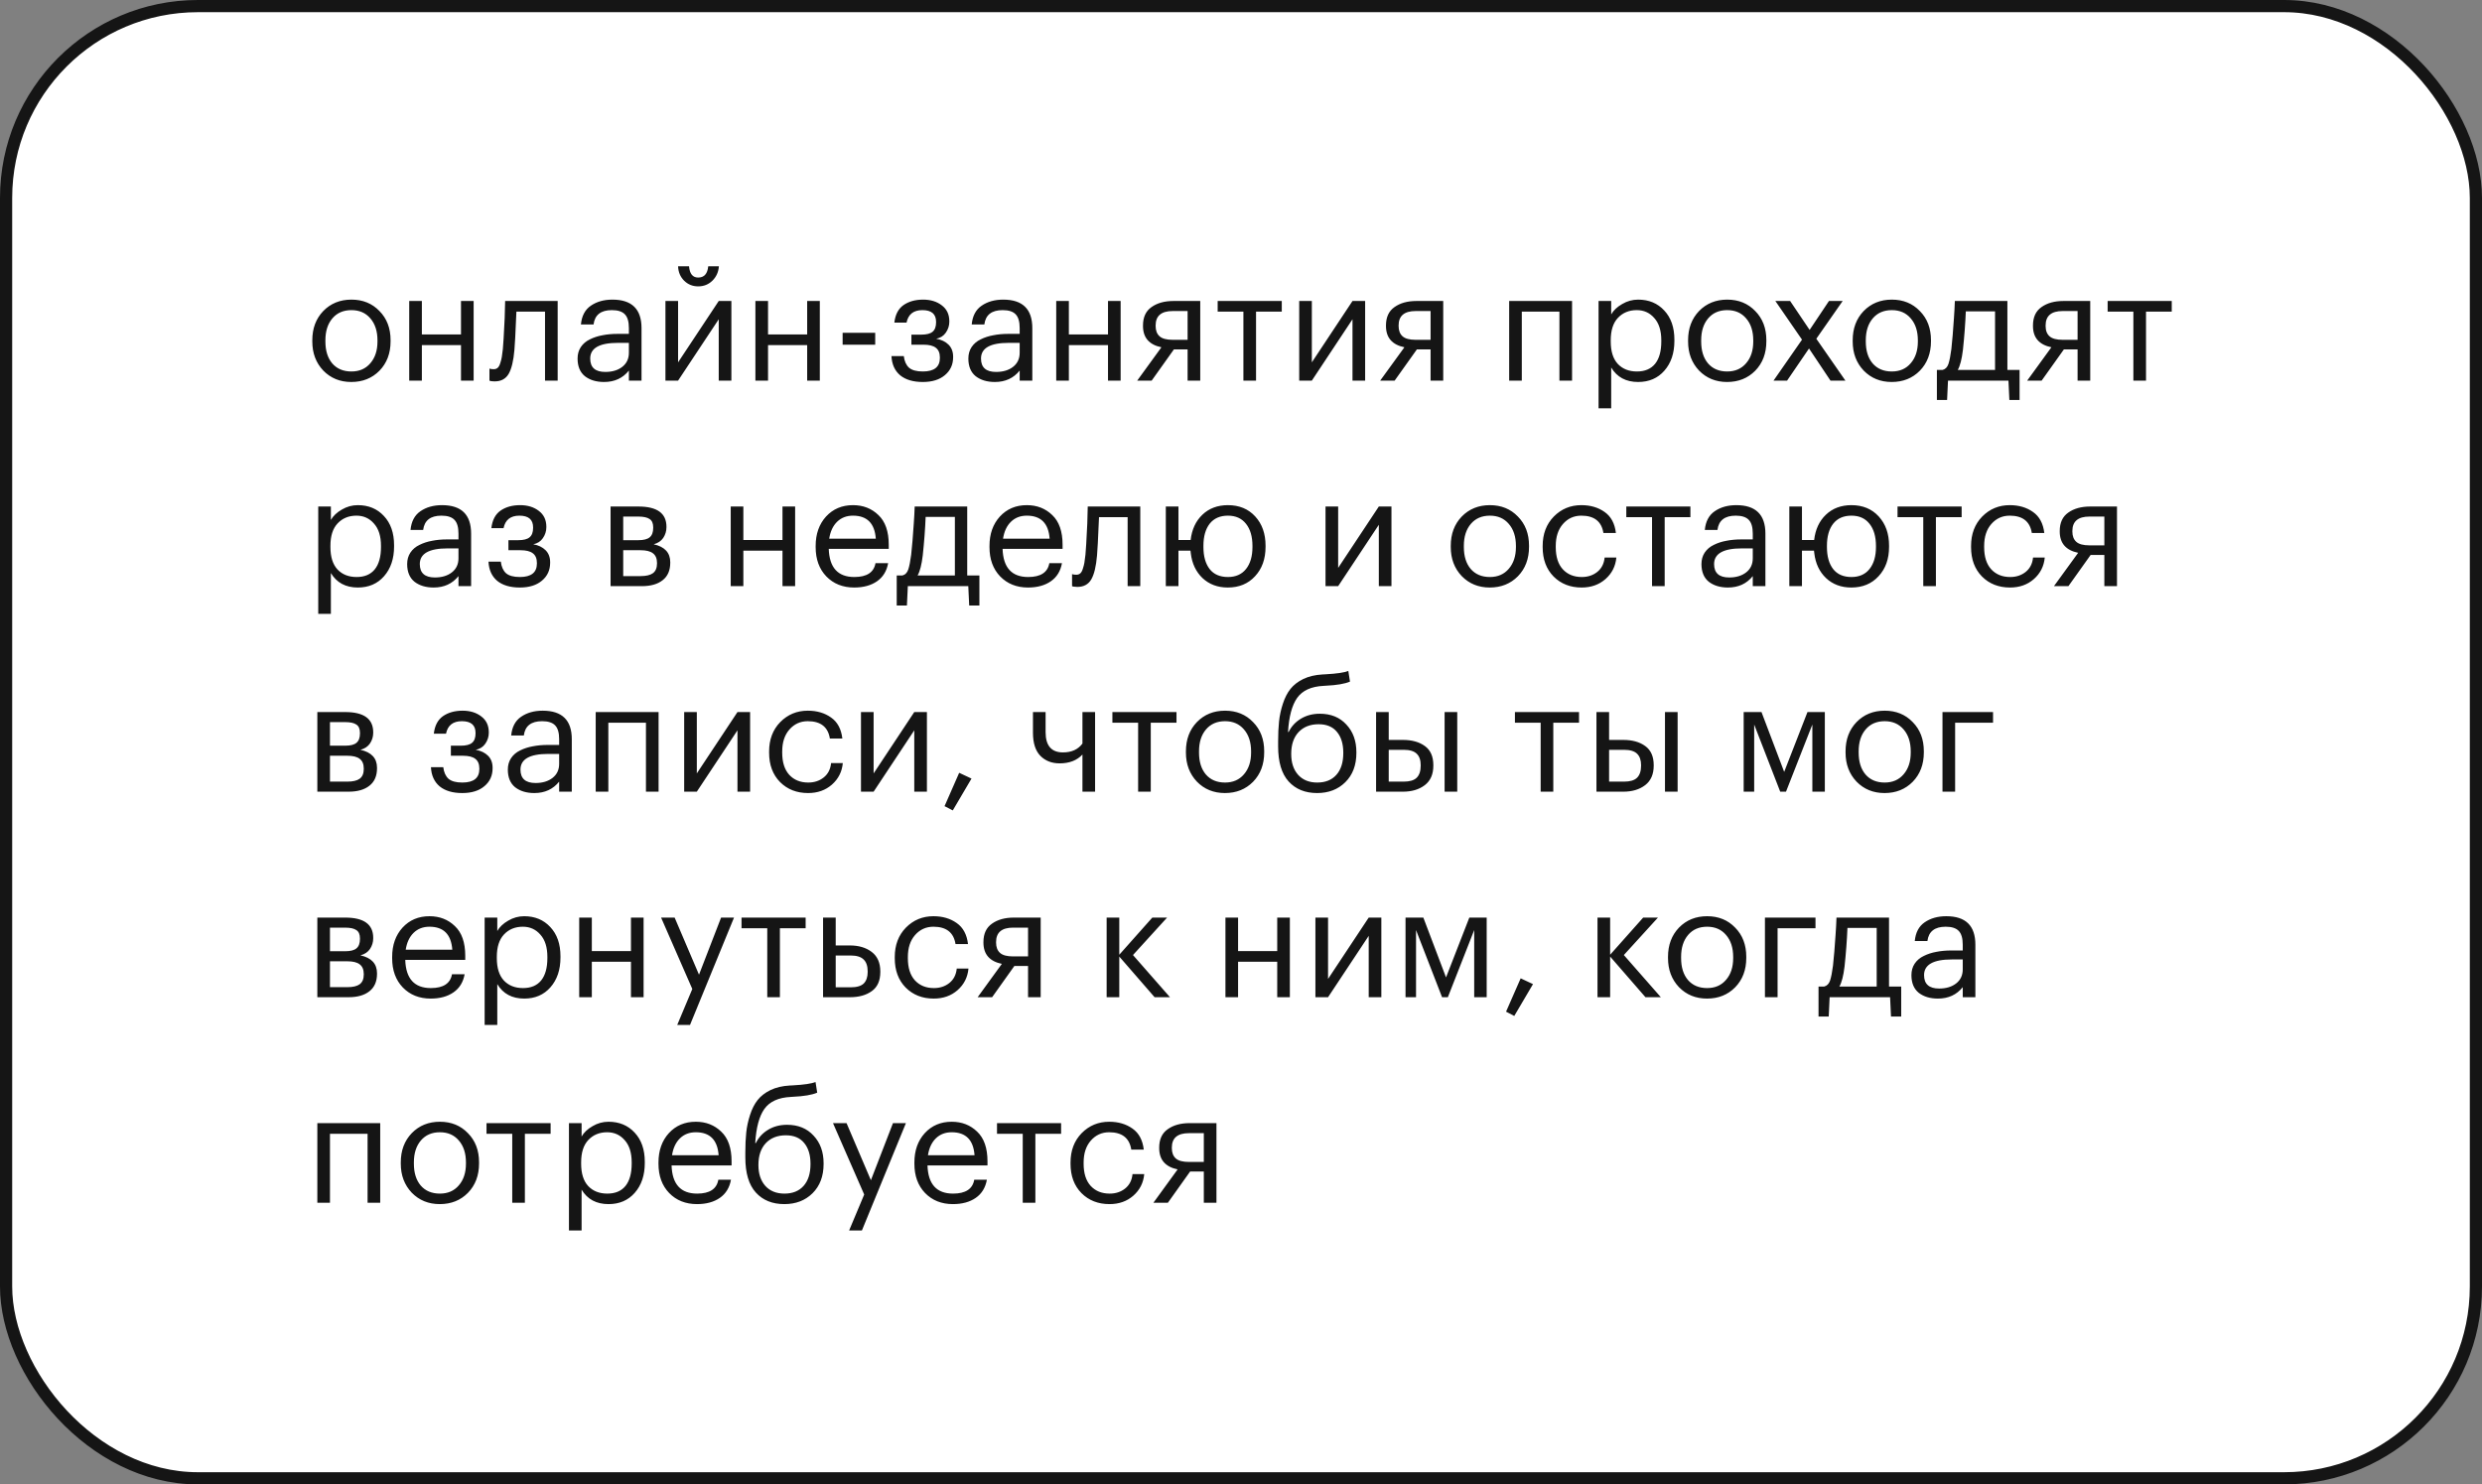
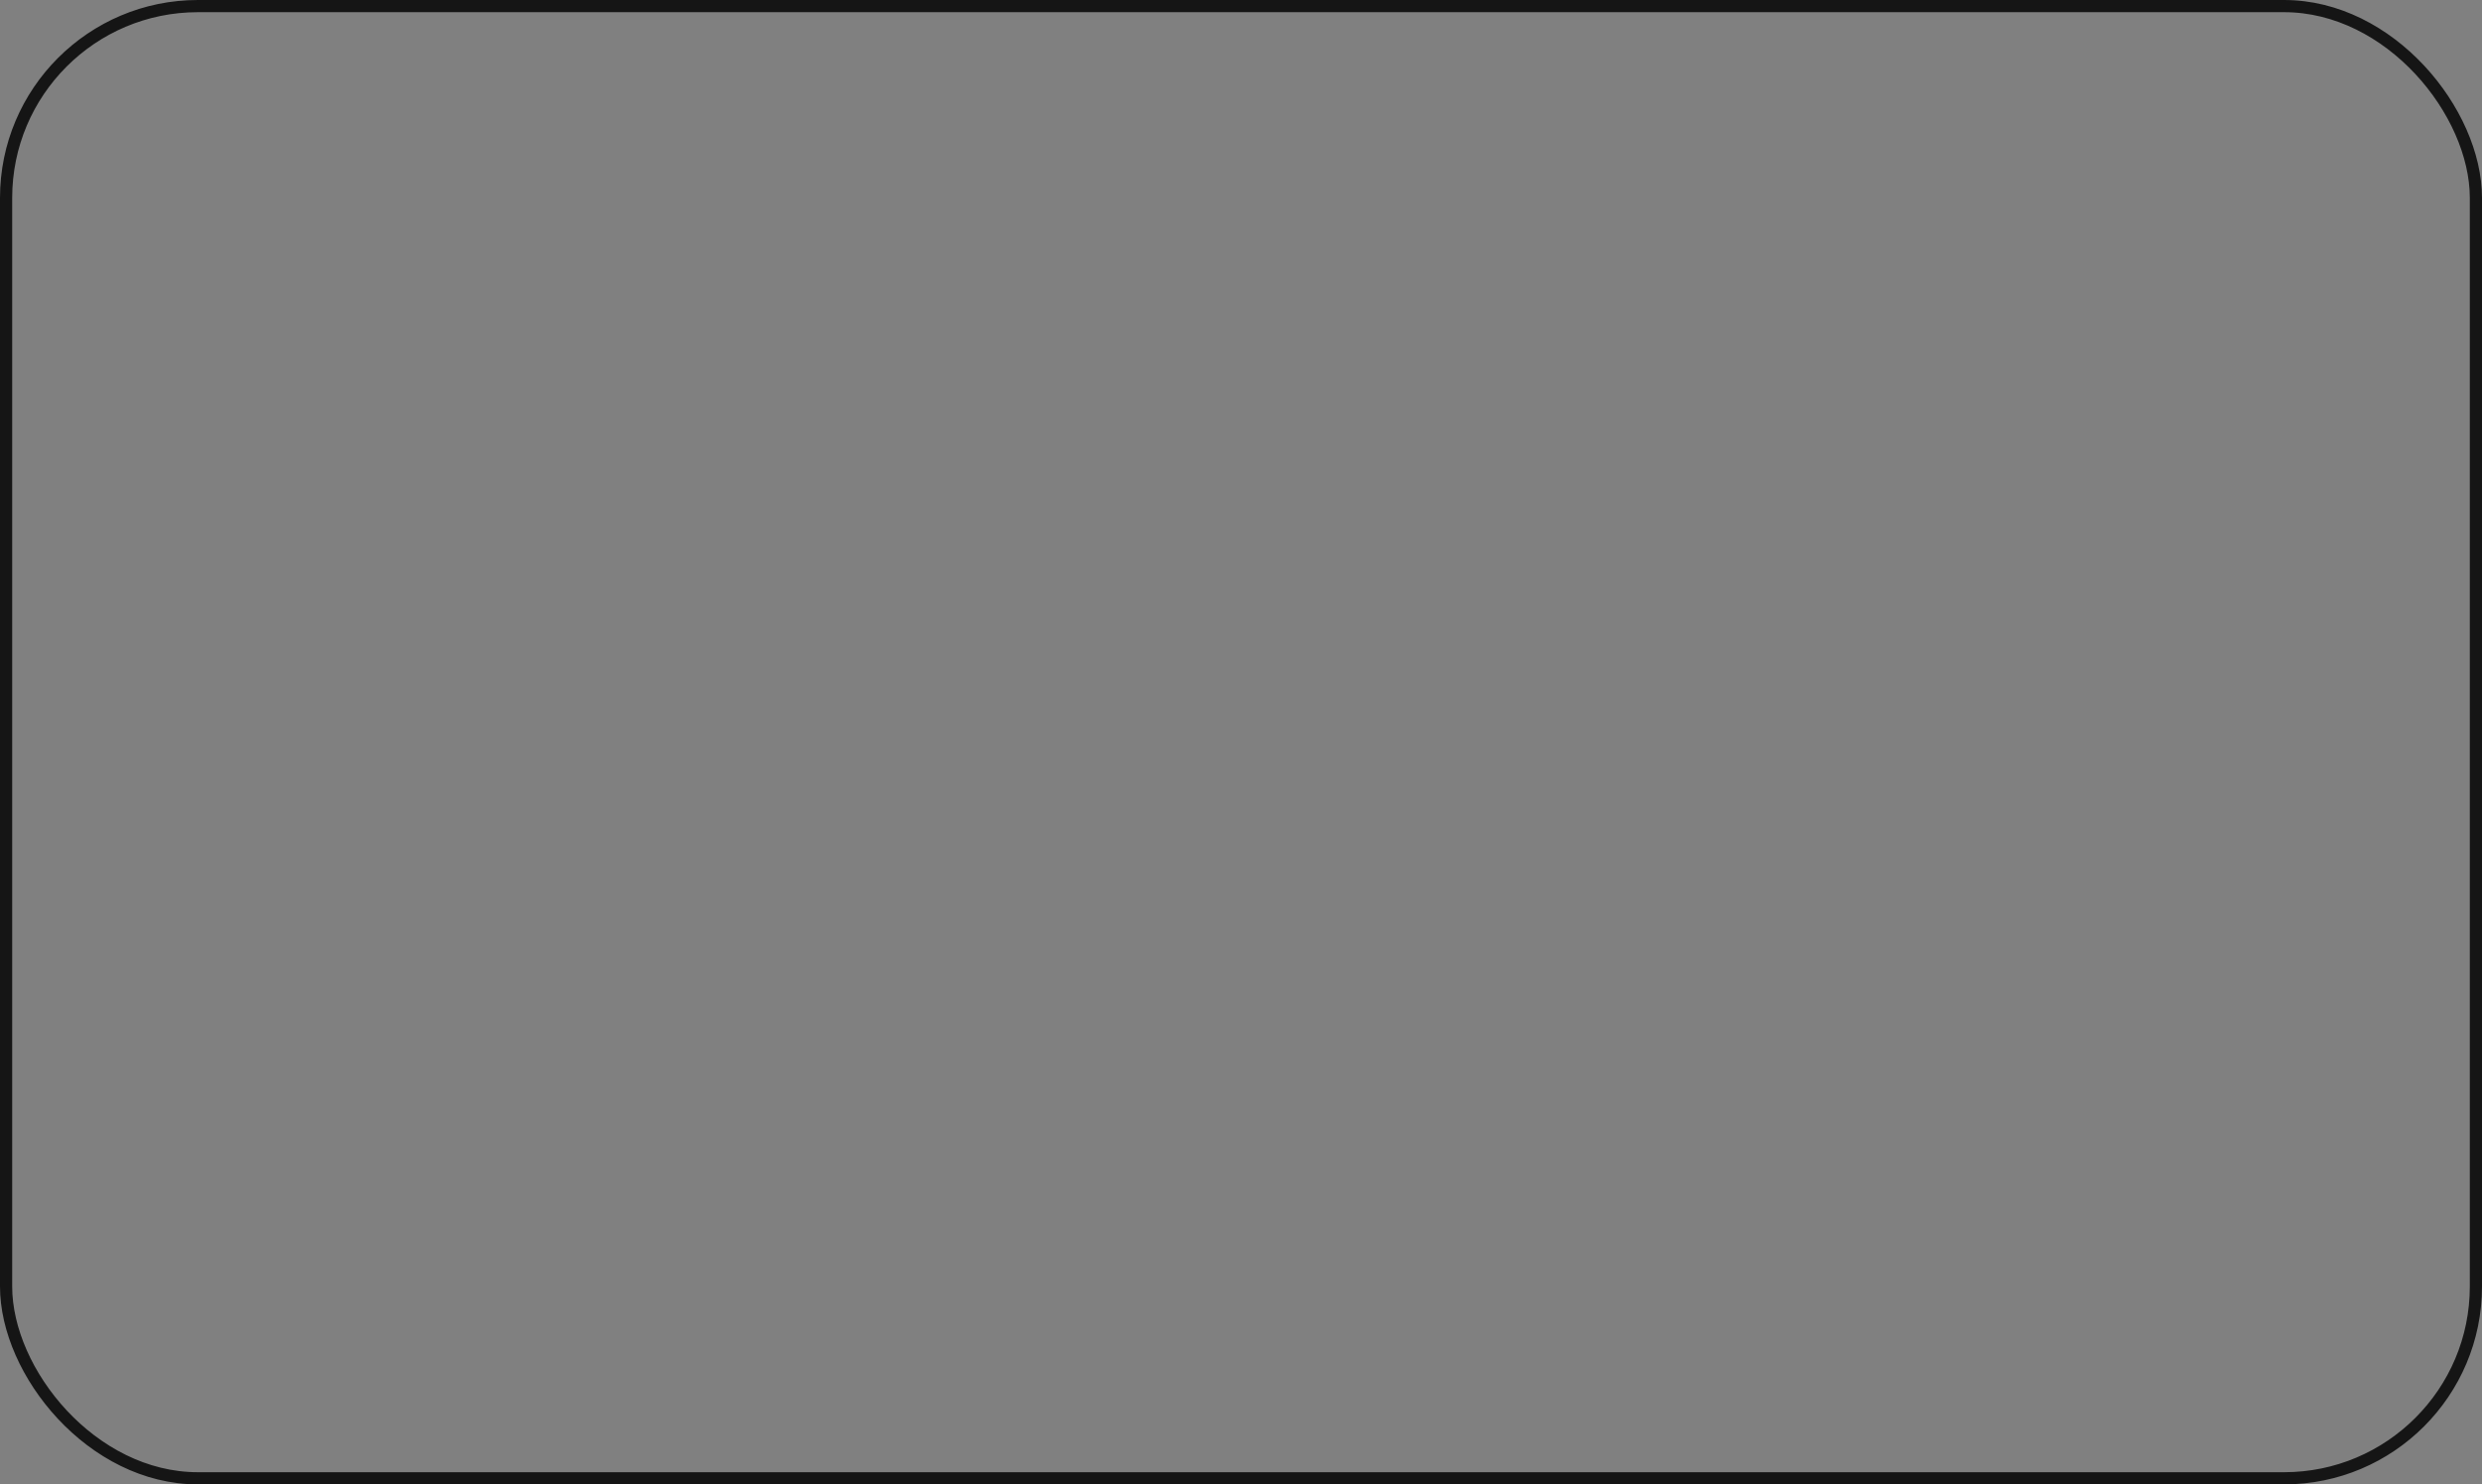
<svg xmlns="http://www.w3.org/2000/svg" width="326" height="195" viewBox="0 0 326 195" fill="none">
  <rect x="0" y="0" width="326" height="195" fill="#808080" stroke="none" />
-   <rect x="0.8" y="0.8" width="324.4" height="193.4" rx="25.2" fill="white" />
-   <path d="M46.16 48.8C47.2 48.8 48.027 48.44 48.64 47.72C49.267 47 49.58 46.047 49.58 44.86V44.72C49.58 43.507 49.267 42.54 48.64 41.82C48.027 41.1 47.2 40.74 46.16 40.74C45.107 40.74 44.273 41.1 43.66 41.82C43.047 42.54 42.74 43.5 42.74 44.7V44.86C42.74 46.073 43.04 47.033 43.64 47.74C44.253 48.447 45.093 48.8 46.16 48.8ZM46.14 50.18C44.66 50.18 43.433 49.68 42.46 48.68C41.5 47.667 41.02 46.393 41.02 44.86V44.7C41.02 43.14 41.5 41.86 42.46 40.86C43.433 39.86 44.667 39.36 46.16 39.36C47.653 39.36 48.88 39.86 49.84 40.86C50.813 41.847 51.3 43.12 51.3 44.68V44.84C51.3 46.413 50.813 47.7 49.84 48.7C48.867 49.687 47.633 50.18 46.14 50.18ZM60.55 45.34H55.41V50H53.75V39.54H55.41V43.94H60.55V39.54H62.21V50H60.55V45.34ZM67.567 45.96C67.447 47.4 67.193 48.453 66.807 49.12C66.42 49.773 65.813 50.1 64.987 50.1C64.813 50.1 64.633 50.087 64.447 50.06L64.287 50V48.42L64.427 48.46C64.56 48.487 64.7 48.5 64.847 48.5C65.06 48.5 65.233 48.44 65.367 48.32C65.513 48.187 65.627 47.98 65.707 47.7C65.8 47.42 65.867 47.16 65.907 46.92C65.947 46.667 65.993 46.313 66.047 45.86C66.1 45.38 66.18 44.02 66.287 41.78L66.347 39.54H73.247V50H71.587V40.94H67.827C67.707 43.82 67.62 45.493 67.567 45.96ZM79.342 50.18C78.315 50.18 77.475 49.927 76.822 49.42C76.182 48.9 75.862 48.127 75.862 47.1C75.862 46.527 76.002 46.027 76.282 45.6C76.575 45.16 76.975 44.82 77.482 44.58C77.989 44.327 78.542 44.147 79.142 44.04C79.742 43.92 80.395 43.86 81.102 43.86H82.602V43.1C82.602 42.26 82.428 41.66 82.082 41.3C81.735 40.927 81.162 40.74 80.362 40.74C78.922 40.74 78.122 41.367 77.962 42.62H76.302C76.409 41.5 76.842 40.68 77.602 40.16C78.375 39.627 79.322 39.36 80.442 39.36C82.989 39.36 84.262 40.607 84.262 43.1V50H82.602V48.68C81.802 49.68 80.715 50.18 79.342 50.18ZM79.502 48.86C80.409 48.86 81.148 48.64 81.722 48.2C82.308 47.747 82.602 47.127 82.602 46.34V45.04H81.162C78.735 45.04 77.522 45.727 77.522 47.1C77.522 48.273 78.182 48.86 79.502 48.86ZM91.703 37.62C90.983 37.62 90.369 37.373 89.863 36.88C89.356 36.373 89.089 35.74 89.063 34.98H90.503C90.583 35.967 90.983 36.46 91.703 36.46C92.489 36.46 92.929 35.967 93.023 34.98H94.423C94.369 35.74 94.083 36.373 93.563 36.88C93.056 37.373 92.436 37.62 91.703 37.62ZM87.403 50V39.54H89.063V47.6L94.403 39.54H96.063V50H94.403V41.94L89.063 50H87.403ZM106.019 45.34H100.879V50H99.219V39.54H100.879V43.94H106.019V39.54H107.679V50H106.019V45.34ZM110.675 43.72H114.955V45.28H110.675V43.72ZM124.69 42.26C124.69 42.78 124.536 43.26 124.23 43.7C123.936 44.127 123.516 44.393 122.97 44.5C123.65 44.62 124.19 44.88 124.59 45.28C124.99 45.68 125.19 46.207 125.19 46.86V46.92C125.19 47.893 124.83 48.68 124.11 49.28C123.403 49.88 122.436 50.18 121.21 50.18C119.943 50.18 118.95 49.887 118.23 49.3C117.523 48.7 117.143 47.86 117.09 46.78H118.71C118.79 47.447 119.016 47.953 119.39 48.3C119.776 48.633 120.383 48.8 121.21 48.8C122.703 48.8 123.45 48.207 123.45 47.02V46.96C123.45 46.373 123.27 45.947 122.91 45.68C122.563 45.413 122.023 45.28 121.29 45.28H119.71V43.96H121.01C121.703 43.96 122.196 43.833 122.49 43.58C122.796 43.327 122.95 42.913 122.95 42.34V42.28C122.95 41.253 122.35 40.74 121.15 40.74C119.99 40.74 119.296 41.287 119.07 42.38H117.47C117.59 41.327 117.99 40.56 118.67 40.08C119.363 39.6 120.223 39.36 121.25 39.36C122.236 39.36 123.056 39.613 123.71 40.12C124.363 40.613 124.69 41.307 124.69 42.2V42.26ZM130.67 50.18C129.643 50.18 128.803 49.927 128.15 49.42C127.51 48.9 127.19 48.127 127.19 47.1C127.19 46.527 127.33 46.027 127.61 45.6C127.903 45.16 128.303 44.82 128.81 44.58C129.317 44.327 129.87 44.147 130.47 44.04C131.07 43.92 131.723 43.86 132.43 43.86H133.93V43.1C133.93 42.26 133.757 41.66 133.41 41.3C133.063 40.927 132.49 40.74 131.69 40.74C130.25 40.74 129.45 41.367 129.29 42.62H127.63C127.737 41.5 128.17 40.68 128.93 40.16C129.703 39.627 130.65 39.36 131.77 39.36C134.317 39.36 135.59 40.607 135.59 43.1V50H133.93V48.68C133.13 49.68 132.043 50.18 130.67 50.18ZM130.83 48.86C131.737 48.86 132.477 48.64 133.05 48.2C133.637 47.747 133.93 47.127 133.93 46.34V45.04H132.49C130.063 45.04 128.85 45.727 128.85 47.1C128.85 48.273 129.51 48.86 130.83 48.86ZM145.531 45.34H140.391V50H138.731V39.54H140.391V43.94H145.531V39.54H147.191V50H145.531V45.34ZM154.027 40.86C152.534 40.86 151.787 41.493 151.787 42.76V42.82C151.787 43.42 151.961 43.873 152.307 44.18C152.654 44.487 153.227 44.64 154.027 44.64H155.987V40.86H154.027ZM151.267 50H149.367L152.547 45.62C150.934 45.287 150.127 44.353 150.127 42.82V42.76C150.127 41.667 150.501 40.86 151.247 40.34C151.994 39.807 152.954 39.54 154.127 39.54H157.647V50H155.987V45.9H154.187L151.267 50ZM168.356 40.94H164.976V50H163.316V40.94H159.936V39.54H168.356V40.94ZM170.645 50V39.54H172.305V47.6L177.645 39.54H179.305V50H177.645V41.94L172.305 50H170.645ZM185.941 40.86C184.448 40.86 183.701 41.493 183.701 42.76V42.82C183.701 43.42 183.875 43.873 184.221 44.18C184.568 44.487 185.141 44.64 185.941 44.64H187.901V40.86H185.941ZM183.181 50H181.281L184.461 45.62C182.848 45.287 182.041 44.353 182.041 42.82V42.76C182.041 41.667 182.415 40.86 183.161 40.34C183.908 39.807 184.868 39.54 186.041 39.54H189.561V50H187.901V45.9H186.101L183.181 50ZM204.823 40.94H199.883V50H198.223V39.54H206.483V50H204.823V40.94ZM209.964 39.54H211.624V41.3C211.931 40.767 212.411 40.313 213.064 39.94C213.717 39.553 214.417 39.36 215.164 39.36C216.564 39.36 217.704 39.833 218.584 40.78C219.477 41.727 219.924 43.007 219.924 44.62V44.78C219.924 46.393 219.484 47.7 218.604 48.7C217.737 49.687 216.591 50.18 215.164 50.18C213.564 50.18 212.384 49.547 211.624 48.28V53.64H209.964V39.54ZM215.004 48.8C216.044 48.8 216.837 48.467 217.384 47.8C217.931 47.12 218.204 46.14 218.204 44.86V44.7C218.204 43.433 217.897 42.46 217.284 41.78C216.684 41.087 215.917 40.74 214.984 40.74C213.971 40.74 213.144 41.08 212.504 41.76C211.877 42.427 211.564 43.407 211.564 44.7V44.86C211.564 46.153 211.871 47.133 212.484 47.8C213.111 48.467 213.951 48.8 215.004 48.8ZM226.863 48.8C227.903 48.8 228.73 48.44 229.343 47.72C229.97 47 230.283 46.047 230.283 44.86V44.72C230.283 43.507 229.97 42.54 229.343 41.82C228.73 41.1 227.903 40.74 226.863 40.74C225.81 40.74 224.976 41.1 224.363 41.82C223.75 42.54 223.443 43.5 223.443 44.7V44.86C223.443 46.073 223.743 47.033 224.343 47.74C224.956 48.447 225.796 48.8 226.863 48.8ZM226.843 50.18C225.363 50.18 224.136 49.68 223.163 48.68C222.203 47.667 221.723 46.393 221.723 44.86V44.7C221.723 43.14 222.203 41.86 223.163 40.86C224.136 39.86 225.37 39.36 226.863 39.36C228.356 39.36 229.583 39.86 230.543 40.86C231.516 41.847 232.003 43.12 232.003 44.68V44.84C232.003 46.413 231.516 47.7 230.543 48.7C229.57 49.687 228.336 50.18 226.843 50.18ZM236.686 44.62L233.186 39.54H235.126L237.686 43.34L240.226 39.54H242.026L238.566 44.5L242.386 50H240.426L237.606 45.78L234.726 50H232.946L236.686 44.62ZM248.484 48.8C249.524 48.8 250.351 48.44 250.964 47.72C251.591 47 251.904 46.047 251.904 44.86V44.72C251.904 43.507 251.591 42.54 250.964 41.82C250.351 41.1 249.524 40.74 248.484 40.74C247.431 40.74 246.598 41.1 245.984 41.82C245.371 42.54 245.064 43.5 245.064 44.7V44.86C245.064 46.073 245.364 47.033 245.964 47.74C246.578 48.447 247.418 48.8 248.484 48.8ZM248.464 50.18C246.984 50.18 245.758 49.68 244.784 48.68C243.824 47.667 243.344 46.393 243.344 44.86V44.7C243.344 43.14 243.824 41.86 244.784 40.86C245.758 39.86 246.991 39.36 248.484 39.36C249.978 39.36 251.204 39.86 252.164 40.86C253.138 41.847 253.624 43.12 253.624 44.68V44.84C253.624 46.413 253.138 47.7 252.164 48.7C251.191 49.687 249.958 50.18 248.464 50.18ZM257.822 45.96C257.675 47.187 257.448 48.067 257.142 48.6H262.042V40.9H258.202C258.135 42.527 258.008 44.213 257.822 45.96ZM255.742 52.54H254.402V48.6H255.142C255.515 48.507 255.775 48.24 255.922 47.8C256.068 47.347 256.195 46.7 256.302 45.86C256.422 44.78 256.535 43.42 256.642 41.78C256.695 41.047 256.735 40.3 256.762 39.54H263.662V48.6H265.262V52.54H263.922L263.802 50H255.862L255.742 52.54ZM270.922 40.86C269.428 40.86 268.682 41.493 268.682 42.76V42.82C268.682 43.42 268.855 43.873 269.202 44.18C269.548 44.487 270.122 44.64 270.922 44.64H272.882V40.86H270.922ZM268.162 50H266.262L269.442 45.62C267.828 45.287 267.022 44.353 267.022 42.82V42.76C267.022 41.667 267.395 40.86 268.142 40.34C268.888 39.807 269.848 39.54 271.022 39.54H274.542V50H272.882V45.9H271.082L268.162 50ZM285.25 40.94H281.87V50H280.21V40.94H276.83V39.54H285.25V40.94ZM41.8 66.54H43.46V68.3C43.767 67.767 44.247 67.313 44.9 66.94C45.553 66.553 46.253 66.36 47 66.36C48.4 66.36 49.54 66.833 50.42 67.78C51.313 68.727 51.76 70.007 51.76 71.62V71.78C51.76 73.393 51.32 74.7 50.44 75.7C49.573 76.687 48.427 77.18 47 77.18C45.4 77.18 44.22 76.547 43.46 75.28V80.64H41.8V66.54ZM46.84 75.8C47.88 75.8 48.673 75.467 49.22 74.8C49.767 74.12 50.04 73.14 50.04 71.86V71.7C50.04 70.433 49.733 69.46 49.12 68.78C48.52 68.087 47.753 67.74 46.82 67.74C45.807 67.74 44.98 68.08 44.34 68.76C43.713 69.427 43.4 70.407 43.4 71.7V71.86C43.4 73.153 43.707 74.133 44.32 74.8C44.947 75.467 45.787 75.8 46.84 75.8ZM56.959 77.18C55.932 77.18 55.092 76.927 54.439 76.42C53.799 75.9 53.479 75.127 53.479 74.1C53.479 73.527 53.619 73.027 53.899 72.6C54.192 72.16 54.592 71.82 55.099 71.58C55.606 71.327 56.159 71.147 56.759 71.04C57.359 70.92 58.012 70.86 58.719 70.86H60.219V70.1C60.219 69.26 60.046 68.66 59.699 68.3C59.352 67.927 58.779 67.74 57.979 67.74C56.539 67.74 55.739 68.367 55.579 69.62H53.919C54.026 68.5 54.459 67.68 55.219 67.16C55.992 66.627 56.939 66.36 58.059 66.36C60.606 66.36 61.879 67.607 61.879 70.1V77H60.219V75.68C59.419 76.68 58.332 77.18 56.959 77.18ZM57.119 75.86C58.026 75.86 58.766 75.64 59.339 75.2C59.926 74.747 60.219 74.127 60.219 73.34V72.04H58.779C56.352 72.04 55.139 72.727 55.139 74.1C55.139 75.273 55.799 75.86 57.119 75.86ZM71.76 69.26C71.76 69.78 71.606 70.26 71.3 70.7C71.007 71.127 70.587 71.393 70.04 71.5C70.72 71.62 71.26 71.88 71.66 72.28C72.06 72.68 72.26 73.207 72.26 73.86V73.92C72.26 74.893 71.9 75.68 71.18 76.28C70.473 76.88 69.507 77.18 68.28 77.18C67.013 77.18 66.02 76.887 65.3 76.3C64.593 75.7 64.213 74.86 64.16 73.78H65.78C65.86 74.447 66.087 74.953 66.46 75.3C66.847 75.633 67.453 75.8 68.28 75.8C69.773 75.8 70.52 75.207 70.52 74.02V73.96C70.52 73.373 70.34 72.947 69.98 72.68C69.633 72.413 69.093 72.28 68.36 72.28H66.78V70.96H68.08C68.773 70.96 69.266 70.833 69.56 70.58C69.867 70.327 70.02 69.913 70.02 69.34V69.28C70.02 68.253 69.42 67.74 68.22 67.74C67.06 67.74 66.367 68.287 66.14 69.38H64.54C64.66 68.327 65.06 67.56 65.74 67.08C66.433 66.6 67.293 66.36 68.32 66.36C69.306 66.36 70.126 66.613 70.78 67.12C71.433 67.613 71.76 68.307 71.76 69.2V69.26ZM80.196 66.54H83.856C86.309 66.54 87.536 67.427 87.536 69.2V69.26C87.536 69.767 87.396 70.233 87.116 70.66C86.836 71.073 86.416 71.353 85.856 71.5C87.309 71.82 88.036 72.607 88.036 73.86V73.92C88.036 74.933 87.702 75.7 87.036 76.22C86.382 76.74 85.469 77 84.296 77H80.196V66.54ZM81.856 67.86V70.96H83.856C84.549 70.96 85.042 70.833 85.336 70.58C85.642 70.327 85.796 69.913 85.796 69.34V69.28C85.796 68.747 85.636 68.38 85.316 68.18C85.009 67.967 84.516 67.86 83.836 67.86H81.856ZM81.856 72.28V75.68H84.136C84.869 75.68 85.409 75.553 85.756 75.3C86.116 75.033 86.296 74.607 86.296 74.02V73.96C86.296 73.373 86.116 72.947 85.756 72.68C85.409 72.413 84.869 72.28 84.136 72.28H81.856ZM102.777 72.34H97.637V77H95.977V66.54H97.637V70.94H102.777V66.54H104.437V77H102.777V72.34ZM112.193 77.18C110.7 77.18 109.48 76.693 108.533 75.72C107.6 74.747 107.133 73.467 107.133 71.88V71.72C107.133 70.147 107.587 68.86 108.493 67.86C109.413 66.86 110.593 66.36 112.033 66.36C113.367 66.36 114.48 66.793 115.373 67.66C116.28 68.513 116.733 69.813 116.733 71.56V72.1H108.853C108.933 74.567 110.053 75.8 112.213 75.8C113.853 75.8 114.78 75.193 114.993 73.98H116.653C116.467 75.02 115.98 75.813 115.193 76.36C114.407 76.907 113.407 77.18 112.193 77.18ZM115.033 70.76C114.887 68.747 113.887 67.74 112.033 67.74C111.193 67.74 110.5 68.007 109.953 68.54C109.407 69.073 109.06 69.813 108.913 70.76H115.033ZM121.2 72.96C121.054 74.187 120.827 75.067 120.52 75.6H125.42V67.9H121.58C121.514 69.527 121.387 71.213 121.2 72.96ZM119.12 79.54H117.78V75.6H118.52C118.894 75.507 119.154 75.24 119.3 74.8C119.447 74.347 119.574 73.7 119.68 72.86C119.8 71.78 119.914 70.42 120.02 68.78C120.074 68.047 120.114 67.3 120.14 66.54H127.04V75.6H128.64V79.54H127.3L127.18 77H119.24L119.12 79.54ZM135.025 77.18C133.532 77.18 132.312 76.693 131.365 75.72C130.432 74.747 129.965 73.467 129.965 71.88V71.72C129.965 70.147 130.419 68.86 131.325 67.86C132.245 66.86 133.425 66.36 134.865 66.36C136.199 66.36 137.312 66.793 138.205 67.66C139.112 68.513 139.565 69.813 139.565 71.56V72.1H131.685C131.765 74.567 132.885 75.8 135.045 75.8C136.685 75.8 137.612 75.193 137.825 73.98H139.485C139.299 75.02 138.812 75.813 138.025 76.36C137.239 76.907 136.239 77.18 135.025 77.18ZM137.865 70.76C137.719 68.747 136.719 67.74 134.865 67.74C134.025 67.74 133.332 68.007 132.785 68.54C132.239 69.073 131.892 69.813 131.745 70.76H137.865ZM144.09 72.96C143.97 74.4 143.717 75.453 143.33 76.12C142.943 76.773 142.337 77.1 141.51 77.1C141.337 77.1 141.157 77.087 140.97 77.06L140.81 77V75.42L140.95 75.46C141.083 75.487 141.223 75.5 141.37 75.5C141.583 75.5 141.757 75.44 141.89 75.32C142.037 75.187 142.15 74.98 142.23 74.7C142.323 74.42 142.39 74.16 142.43 73.92C142.47 73.667 142.517 73.313 142.57 72.86C142.623 72.38 142.703 71.02 142.81 68.78L142.87 66.54H149.77V77H148.11V67.94H144.35C144.23 70.82 144.143 72.493 144.09 72.96ZM161.265 77.18C159.932 77.18 158.825 76.767 157.945 75.94C157.079 75.113 156.565 74.027 156.405 72.68C156.379 72.493 156.365 72.38 156.365 72.34H154.785V77H153.125V66.54H154.785V70.94H156.385C156.545 69.553 157.059 68.447 157.925 67.62C158.805 66.78 159.925 66.36 161.285 66.36C162.765 66.36 163.959 66.853 164.865 67.84C165.772 68.827 166.225 70.107 166.225 71.68V71.84C166.225 73.427 165.765 74.713 164.845 75.7C163.939 76.687 162.745 77.18 161.265 77.18ZM161.285 75.8C162.312 75.8 163.105 75.447 163.665 74.74C164.225 74.033 164.505 73.073 164.505 71.86V71.72C164.505 70.493 164.225 69.527 163.665 68.82C163.105 68.1 162.312 67.74 161.285 67.74C160.245 67.74 159.445 68.093 158.885 68.8C158.339 69.507 158.065 70.473 158.065 71.7V71.86C158.065 73.087 158.339 74.053 158.885 74.76C159.432 75.453 160.232 75.8 161.285 75.8ZM174.102 77V66.54H175.762V74.6L181.102 66.54H182.762V77H181.102V68.94L175.762 77H174.102ZM195.691 75.8C196.731 75.8 197.558 75.44 198.171 74.72C198.798 74 199.111 73.047 199.111 71.86V71.72C199.111 70.507 198.798 69.54 198.171 68.82C197.558 68.1 196.731 67.74 195.691 67.74C194.638 67.74 193.805 68.1 193.191 68.82C192.578 69.54 192.271 70.5 192.271 71.7V71.86C192.271 73.073 192.571 74.033 193.171 74.74C193.785 75.447 194.625 75.8 195.691 75.8ZM195.671 77.18C194.191 77.18 192.965 76.68 191.991 75.68C191.031 74.667 190.551 73.393 190.551 71.86V71.7C190.551 70.14 191.031 68.86 191.991 67.86C192.965 66.86 194.198 66.36 195.691 66.36C197.185 66.36 198.411 66.86 199.371 67.86C200.345 68.847 200.831 70.12 200.831 71.68V71.84C200.831 73.413 200.345 74.7 199.371 75.7C198.398 76.687 197.165 77.18 195.671 77.18ZM207.742 77.18C206.248 77.18 205.022 76.7 204.062 75.74C203.102 74.767 202.622 73.48 202.622 71.88V71.72C202.622 70.147 203.108 68.86 204.082 67.86C205.068 66.86 206.275 66.36 207.702 66.36C208.902 66.36 209.922 66.66 210.762 67.26C211.602 67.847 212.095 68.767 212.242 70.02H210.602C210.362 68.5 209.395 67.74 207.702 67.74C206.728 67.74 205.922 68.107 205.282 68.84C204.655 69.56 204.342 70.52 204.342 71.72V71.88C204.342 73.133 204.648 74.1 205.262 74.78C205.888 75.46 206.722 75.8 207.762 75.8C208.548 75.8 209.222 75.58 209.782 75.14C210.355 74.687 210.682 74.053 210.762 73.24H212.302C212.195 74.387 211.715 75.333 210.862 76.08C210.022 76.813 208.982 77.18 207.742 77.18ZM222.028 67.94H218.648V77H216.988V67.94H213.608V66.54H222.028V67.94ZM226.959 77.18C225.932 77.18 225.092 76.927 224.439 76.42C223.799 75.9 223.479 75.127 223.479 74.1C223.479 73.527 223.619 73.027 223.899 72.6C224.192 72.16 224.592 71.82 225.099 71.58C225.606 71.327 226.159 71.147 226.759 71.04C227.359 70.92 228.012 70.86 228.719 70.86H230.219V70.1C230.219 69.26 230.046 68.66 229.699 68.3C229.352 67.927 228.779 67.74 227.979 67.74C226.539 67.74 225.739 68.367 225.579 69.62H223.919C224.026 68.5 224.459 67.68 225.219 67.16C225.992 66.627 226.939 66.36 228.059 66.36C230.606 66.36 231.879 67.607 231.879 70.1V77H230.219V75.68C229.419 76.68 228.332 77.18 226.959 77.18ZM227.119 75.86C228.026 75.86 228.766 75.64 229.339 75.2C229.926 74.747 230.219 74.127 230.219 73.34V72.04H228.779C226.352 72.04 225.139 72.727 225.139 74.1C225.139 75.273 225.799 75.86 227.119 75.86ZM243.16 77.18C241.827 77.18 240.72 76.767 239.84 75.94C238.973 75.113 238.46 74.027 238.3 72.68C238.273 72.493 238.26 72.38 238.26 72.34H236.68V77H235.02V66.54H236.68V70.94H238.28C238.44 69.553 238.953 68.447 239.82 67.62C240.7 66.78 241.82 66.36 243.18 66.36C244.66 66.36 245.853 66.853 246.76 67.84C247.667 68.827 248.12 70.107 248.12 71.68V71.84C248.12 73.427 247.66 74.713 246.74 75.7C245.833 76.687 244.64 77.18 243.16 77.18ZM243.18 75.8C244.207 75.8 245 75.447 245.56 74.74C246.12 74.033 246.4 73.073 246.4 71.86V71.72C246.4 70.493 246.12 69.527 245.56 68.82C245 68.1 244.207 67.74 243.18 67.74C242.14 67.74 241.34 68.093 240.78 68.8C240.233 69.507 239.96 70.473 239.96 71.7V71.86C239.96 73.087 240.233 74.053 240.78 74.76C241.327 75.453 242.127 75.8 243.18 75.8ZM257.653 67.94H254.273V77H252.613V67.94H249.233V66.54H257.653V67.94ZM264.011 77.18C262.518 77.18 261.291 76.7 260.331 75.74C259.371 74.767 258.891 73.48 258.891 71.88V71.72C258.891 70.147 259.378 68.86 260.351 67.86C261.338 66.86 262.544 66.36 263.971 66.36C265.171 66.36 266.191 66.66 267.031 67.26C267.871 67.847 268.364 68.767 268.511 70.02H266.871C266.631 68.5 265.664 67.74 263.971 67.74C262.998 67.74 262.191 68.107 261.551 68.84C260.924 69.56 260.611 70.52 260.611 71.72V71.88C260.611 73.133 260.918 74.1 261.531 74.78C262.158 75.46 262.991 75.8 264.031 75.8C264.818 75.8 265.491 75.58 266.051 75.14C266.624 74.687 266.951 74.053 267.031 73.24H268.571C268.464 74.387 267.984 75.333 267.131 76.08C266.291 76.813 265.251 77.18 264.011 77.18ZM274.437 67.86C272.944 67.86 272.197 68.493 272.197 69.76V69.82C272.197 70.42 272.371 70.873 272.717 71.18C273.064 71.487 273.637 71.64 274.437 71.64H276.397V67.86H274.437ZM271.677 77H269.777L272.957 72.62C271.344 72.287 270.537 71.353 270.537 69.82V69.76C270.537 68.667 270.911 67.86 271.657 67.34C272.404 66.807 273.364 66.54 274.537 66.54H278.057V77H276.397V72.9H274.597L271.677 77ZM41.68 93.54H45.34C47.793 93.54 49.02 94.427 49.02 96.2V96.26C49.02 96.767 48.88 97.233 48.6 97.66C48.32 98.073 47.9 98.353 47.34 98.5C48.793 98.82 49.52 99.607 49.52 100.86V100.92C49.52 101.933 49.187 102.7 48.52 103.22C47.867 103.74 46.953 104 45.78 104H41.68V93.54ZM43.34 94.86V97.96H45.34C46.033 97.96 46.527 97.833 46.82 97.58C47.127 97.327 47.28 96.913 47.28 96.34V96.28C47.28 95.747 47.12 95.38 46.8 95.18C46.493 94.967 46 94.86 45.32 94.86H43.34ZM43.34 99.28V102.68H45.62C46.353 102.68 46.893 102.553 47.24 102.3C47.6 102.033 47.78 101.607 47.78 101.02V100.96C47.78 100.373 47.6 99.947 47.24 99.68C46.893 99.413 46.353 99.28 45.62 99.28H43.34ZM64.201 96.26C64.201 96.78 64.048 97.26 63.741 97.7C63.448 98.127 63.028 98.393 62.481 98.5C63.161 98.62 63.701 98.88 64.101 99.28C64.501 99.68 64.701 100.207 64.701 100.86V100.92C64.701 101.893 64.341 102.68 63.621 103.28C62.915 103.88 61.948 104.18 60.721 104.18C59.455 104.18 58.461 103.887 57.741 103.3C57.035 102.7 56.655 101.86 56.601 100.78H58.221C58.301 101.447 58.528 101.953 58.901 102.3C59.288 102.633 59.895 102.8 60.721 102.8C62.215 102.8 62.961 102.207 62.961 101.02V100.96C62.961 100.373 62.781 99.947 62.421 99.68C62.075 99.413 61.535 99.28 60.801 99.28H59.221V97.96H60.521C61.215 97.96 61.708 97.833 62.001 97.58C62.308 97.327 62.461 96.913 62.461 96.34V96.28C62.461 95.253 61.861 94.74 60.661 94.74C59.501 94.74 58.808 95.287 58.581 96.38H56.981C57.101 95.327 57.501 94.56 58.181 94.08C58.875 93.6 59.735 93.36 60.761 93.36C61.748 93.36 62.568 93.613 63.221 94.12C63.875 94.613 64.201 95.307 64.201 96.2V96.26ZM70.182 104.18C69.155 104.18 68.315 103.927 67.662 103.42C67.022 102.9 66.702 102.127 66.702 101.1C66.702 100.527 66.842 100.027 67.122 99.6C67.415 99.16 67.815 98.82 68.322 98.58C68.828 98.327 69.382 98.147 69.982 98.04C70.582 97.92 71.235 97.86 71.942 97.86H73.442V97.1C73.442 96.26 73.268 95.66 72.922 95.3C72.575 94.927 72.002 94.74 71.202 94.74C69.762 94.74 68.962 95.367 68.802 96.62H67.142C67.248 95.5 67.682 94.68 68.442 94.16C69.215 93.627 70.162 93.36 71.282 93.36C73.828 93.36 75.102 94.607 75.102 97.1V104H73.442V102.68C72.642 103.68 71.555 104.18 70.182 104.18ZM70.342 102.86C71.248 102.86 71.988 102.64 72.562 102.2C73.148 101.747 73.442 101.127 73.442 100.34V99.04H72.002C69.575 99.04 68.362 99.727 68.362 101.1C68.362 102.273 69.022 102.86 70.342 102.86ZM84.843 94.94H79.903V104H78.243V93.54H86.502V104H84.843V94.94ZM89.864 104V93.54H91.524V101.6L96.864 93.54H98.524V104H96.864V95.94L91.524 104H89.864ZM106.14 104.18C104.647 104.18 103.42 103.7 102.46 102.74C101.5 101.767 101.02 100.48 101.02 98.88V98.72C101.02 97.147 101.507 95.86 102.48 94.86C103.467 93.86 104.673 93.36 106.1 93.36C107.3 93.36 108.32 93.66 109.16 94.26C110 94.847 110.493 95.767 110.64 97.02H109C108.76 95.5 107.793 94.74 106.1 94.74C105.127 94.74 104.32 95.107 103.68 95.84C103.053 96.56 102.74 97.52 102.74 98.72V98.88C102.74 100.133 103.047 101.1 103.66 101.78C104.287 102.46 105.12 102.8 106.16 102.8C106.947 102.8 107.62 102.58 108.18 102.14C108.753 101.687 109.08 101.053 109.16 100.24H110.7C110.593 101.387 110.113 102.333 109.26 103.08C108.42 103.813 107.38 104.18 106.14 104.18ZM113.086 104V93.54H114.746V101.6L120.086 93.54H121.746V104H120.086V95.94L114.746 104H113.086ZM124.063 105.9L125.983 101.52L127.603 102.28L125.143 106.46L124.063 105.9ZM142.175 104V99.12C141.455 99.893 140.455 100.28 139.175 100.28C138.148 100.28 137.308 99.953 136.655 99.3C136.001 98.633 135.675 97.62 135.675 96.26V93.54H137.335V96.18C137.335 97.953 138.095 98.84 139.615 98.84C140.748 98.84 141.601 98.453 142.175 97.68V93.54H143.835V104H142.175ZM154.528 94.94H151.148V104H149.488V94.94H146.108V93.54H154.528V94.94ZM160.906 102.8C161.946 102.8 162.773 102.44 163.386 101.72C164.013 101 164.326 100.047 164.326 98.86V98.72C164.326 97.507 164.013 96.54 163.386 95.82C162.773 95.1 161.946 94.74 160.906 94.74C159.853 94.74 159.019 95.1 158.406 95.82C157.793 96.54 157.486 97.5 157.486 98.7V98.86C157.486 100.073 157.786 101.033 158.386 101.74C158.999 102.447 159.839 102.8 160.906 102.8ZM160.886 104.18C159.406 104.18 158.179 103.68 157.206 102.68C156.246 101.667 155.766 100.393 155.766 98.86V98.7C155.766 97.14 156.246 95.86 157.206 94.86C158.179 93.86 159.413 93.36 160.906 93.36C162.399 93.36 163.626 93.86 164.586 94.86C165.559 95.847 166.046 97.12 166.046 98.68V98.84C166.046 100.413 165.559 101.7 164.586 102.7C163.613 103.687 162.379 104.18 160.886 104.18ZM172.996 104.18C171.423 104.18 170.176 103.673 169.256 102.66C168.336 101.647 167.876 100.107 167.876 98.04V97.4C167.876 96.413 167.916 95.54 167.996 94.78C168.076 94.007 168.243 93.233 168.496 92.46C168.75 91.673 169.083 91.02 169.496 90.5C169.91 89.98 170.47 89.547 171.176 89.2C171.896 88.853 172.743 88.653 173.716 88.6L174.116 88.58C175.583 88.5 176.576 88.353 177.096 88.14L177.316 89.54C176.636 89.833 175.576 90.013 174.136 90.08L173.836 90.1C172.223 90.18 171.07 90.707 170.376 91.68C169.696 92.64 169.296 94.133 169.176 96.16H169.256C169.616 95.427 170.15 94.847 170.856 94.42C171.576 93.98 172.41 93.76 173.356 93.76C174.81 93.76 175.97 94.233 176.836 95.18C177.716 96.113 178.156 97.327 178.156 98.82V98.9C178.156 100.513 177.67 101.8 176.696 102.76C175.736 103.707 174.503 104.18 172.996 104.18ZM170.496 101.78C171.11 102.46 171.95 102.8 173.016 102.8C174.083 102.8 174.916 102.467 175.516 101.8C176.13 101.12 176.436 100.16 176.436 98.92V98.88C176.436 97.72 176.156 96.807 175.596 96.14C175.05 95.473 174.25 95.14 173.196 95.14C172.09 95.14 171.21 95.487 170.556 96.18C169.916 96.873 169.596 97.82 169.596 99.02V99.06C169.596 100.193 169.896 101.1 170.496 101.78ZM189.743 93.54H191.403V104H189.743V93.54ZM180.743 93.54H182.403V97.2H184.263C185.449 97.2 186.409 97.467 187.143 98C187.889 98.533 188.263 99.373 188.263 100.52V100.58C188.263 101.713 187.889 102.567 187.143 103.14C186.396 103.713 185.436 104 184.263 104H180.743V93.54ZM184.363 102.68C185.149 102.68 185.716 102.513 186.063 102.18C186.423 101.833 186.603 101.3 186.603 100.58V100.52C186.603 99.853 186.429 99.353 186.083 99.02C185.736 98.673 185.163 98.5 184.363 98.5H182.403V102.68H184.363ZM207.399 94.94H204.019V104H202.359V94.94H198.979V93.54H207.399V94.94ZM218.688 93.54H220.348V104H218.688V93.54ZM209.688 93.54H211.348V97.2H213.208C214.394 97.2 215.354 97.467 216.088 98C216.834 98.533 217.208 99.373 217.208 100.52V100.58C217.208 101.713 216.834 102.567 216.088 103.14C215.341 103.713 214.381 104 213.208 104H209.688V93.54ZM213.308 102.68C214.094 102.68 214.661 102.513 215.008 102.18C215.368 101.833 215.548 101.3 215.548 100.58V100.52C215.548 99.853 215.374 99.353 215.028 99.02C214.681 98.673 214.108 98.5 213.308 98.5H211.348V102.68H213.308ZM230.404 95.18V104H229.024V93.54H231.364L234.344 101.4L237.404 93.54H239.684V104H238.044V95.18L234.584 104H233.824L230.404 95.18ZM247.547 102.8C248.587 102.8 249.413 102.44 250.027 101.72C250.653 101 250.967 100.047 250.967 98.86V98.72C250.967 97.507 250.653 96.54 250.027 95.82C249.413 95.1 248.587 94.74 247.547 94.74C246.493 94.74 245.66 95.1 245.047 95.82C244.433 96.54 244.127 97.5 244.127 98.7V98.86C244.127 100.073 244.427 101.033 245.027 101.74C245.64 102.447 246.48 102.8 247.547 102.8ZM247.527 104.18C246.047 104.18 244.82 103.68 243.847 102.68C242.887 101.667 242.407 100.393 242.407 98.86V98.7C242.407 97.14 242.887 95.86 243.847 94.86C244.82 93.86 246.053 93.36 247.547 93.36C249.04 93.36 250.267 93.86 251.227 94.86C252.2 95.847 252.687 97.12 252.687 98.68V98.84C252.687 100.413 252.2 101.7 251.227 102.7C250.253 103.687 249.02 104.18 247.527 104.18ZM256.797 94.94V104H255.137V93.54H261.777V94.94H256.797ZM41.68 120.54H45.34C47.793 120.54 49.02 121.427 49.02 123.2V123.26C49.02 123.767 48.88 124.233 48.6 124.66C48.32 125.073 47.9 125.353 47.34 125.5C48.793 125.82 49.52 126.607 49.52 127.86V127.92C49.52 128.933 49.187 129.7 48.52 130.22C47.867 130.74 46.953 131 45.78 131H41.68V120.54ZM43.34 121.86V124.96H45.34C46.033 124.96 46.527 124.833 46.82 124.58C47.127 124.327 47.28 123.913 47.28 123.34V123.28C47.28 122.747 47.12 122.38 46.8 122.18C46.493 121.967 46 121.86 45.32 121.86H43.34ZM43.34 126.28V129.68H45.62C46.353 129.68 46.893 129.553 47.24 129.3C47.6 129.033 47.78 128.607 47.78 128.02V127.96C47.78 127.373 47.6 126.947 47.24 126.68C46.893 126.413 46.353 126.28 45.62 126.28H43.34ZM56.568 131.18C55.075 131.18 53.855 130.693 52.908 129.72C51.975 128.747 51.508 127.467 51.508 125.88V125.72C51.508 124.147 51.962 122.86 52.868 121.86C53.788 120.86 54.968 120.36 56.408 120.36C57.742 120.36 58.855 120.793 59.748 121.66C60.655 122.513 61.108 123.813 61.108 125.56V126.1H53.228C53.308 128.567 54.428 129.8 56.588 129.8C58.228 129.8 59.155 129.193 59.368 127.98H61.028C60.842 129.02 60.355 129.813 59.568 130.36C58.782 130.907 57.782 131.18 56.568 131.18ZM59.408 124.76C59.262 122.747 58.262 121.74 56.408 121.74C55.568 121.74 54.875 122.007 54.328 122.54C53.782 123.073 53.435 123.813 53.288 124.76H59.408ZM63.656 120.54H65.316V122.3C65.622 121.767 66.102 121.313 66.755 120.94C67.409 120.553 68.109 120.36 68.856 120.36C70.255 120.36 71.395 120.833 72.275 121.78C73.169 122.727 73.615 124.007 73.615 125.62V125.78C73.615 127.393 73.175 128.7 72.296 129.7C71.429 130.687 70.282 131.18 68.856 131.18C67.255 131.18 66.076 130.547 65.316 129.28V134.64H63.656V120.54ZM68.695 129.8C69.736 129.8 70.529 129.467 71.076 128.8C71.622 128.12 71.895 127.14 71.895 125.86V125.7C71.895 124.433 71.589 123.46 70.975 122.78C70.376 122.087 69.609 121.74 68.675 121.74C67.662 121.74 66.835 122.08 66.195 122.76C65.569 123.427 65.255 124.407 65.255 125.7V125.86C65.255 127.153 65.562 128.133 66.175 128.8C66.802 129.467 67.642 129.8 68.695 129.8ZM82.874 126.34H77.734V131H76.075V120.54H77.734V124.94H82.874V120.54H84.534V131H82.874V126.34ZM90.931 129.92L86.831 120.54H88.611L91.811 128.04L94.711 120.54H96.411L90.631 134.64H88.951L90.931 129.92ZM105.817 121.94H102.437V131H100.777V121.94H97.397V120.54H105.817V121.94ZM108.106 120.54H109.766V124.2H111.626C112.799 124.2 113.759 124.487 114.506 125.06C115.252 125.633 115.626 126.487 115.626 127.62V127.68C115.626 128.827 115.252 129.667 114.506 130.2C113.772 130.733 112.812 131 111.626 131H108.106V120.54ZM111.726 129.7C112.526 129.7 113.099 129.533 113.446 129.2C113.792 128.853 113.966 128.347 113.966 127.68V127.62C113.966 126.9 113.786 126.373 113.426 126.04C113.079 125.693 112.512 125.52 111.726 125.52H109.766V129.7H111.726ZM122.644 131.18C121.151 131.18 119.924 130.7 118.964 129.74C118.004 128.767 117.524 127.48 117.524 125.88V125.72C117.524 124.147 118.011 122.86 118.984 121.86C119.971 120.86 121.177 120.36 122.604 120.36C123.804 120.36 124.824 120.66 125.664 121.26C126.504 121.847 126.997 122.767 127.144 124.02H125.504C125.264 122.5 124.297 121.74 122.604 121.74C121.631 121.74 120.824 122.107 120.184 122.84C119.557 123.56 119.244 124.52 119.244 125.72V125.88C119.244 127.133 119.551 128.1 120.164 128.78C120.791 129.46 121.624 129.8 122.664 129.8C123.451 129.8 124.124 129.58 124.684 129.14C125.257 128.687 125.584 128.053 125.664 127.24H127.204C127.097 128.387 126.617 129.333 125.764 130.08C124.924 130.813 123.884 131.18 122.644 131.18ZM133.07 121.86C131.577 121.86 130.83 122.493 130.83 123.76V123.82C130.83 124.42 131.003 124.873 131.35 125.18C131.697 125.487 132.27 125.64 133.07 125.64H135.03V121.86H133.07ZM130.31 131H128.41L131.59 126.62C129.977 126.287 129.17 125.353 129.17 123.82V123.76C129.17 122.667 129.543 121.86 130.29 121.34C131.037 120.807 131.997 120.54 133.17 120.54H136.69V131H135.03V126.9H133.23L130.31 131ZM147.012 125.66V131H145.352V120.54H147.012V125.42L151.352 120.54H153.292L148.812 125.46L153.672 131H151.652L147.012 125.66ZM167.757 126.34H162.617V131H160.957V120.54H162.617V124.94H167.757V120.54H169.417V131H167.757V126.34ZM172.774 131V120.54H174.434V128.6L179.774 120.54H181.434V131H179.774V122.94L174.434 131H172.774ZM185.99 122.18V131H184.61V120.54H186.95L189.93 128.4L192.99 120.54H195.27V131H193.63V122.18L190.17 131H189.41L185.99 122.18ZM197.813 132.9L199.733 128.52L201.353 129.28L198.893 133.46L197.813 132.9ZM211.485 125.66V131H209.825V120.54H211.485V125.42L215.825 120.54H217.765L213.285 125.46L218.145 131H216.125L211.485 125.66ZM224.226 129.8C225.266 129.8 226.093 129.44 226.706 128.72C227.333 128 227.646 127.047 227.646 125.86V125.72C227.646 124.507 227.333 123.54 226.706 122.82C226.093 122.1 225.266 121.74 224.226 121.74C223.173 121.74 222.34 122.1 221.726 122.82C221.113 123.54 220.806 124.5 220.806 125.7V125.86C220.806 127.073 221.106 128.033 221.706 128.74C222.32 129.447 223.16 129.8 224.226 129.8ZM224.206 131.18C222.726 131.18 221.5 130.68 220.526 129.68C219.566 128.667 219.086 127.393 219.086 125.86V125.7C219.086 124.14 219.566 122.86 220.526 121.86C221.5 120.86 222.733 120.36 224.226 120.36C225.72 120.36 226.946 120.86 227.906 121.86C228.88 122.847 229.366 124.12 229.366 125.68V125.84C229.366 127.413 228.88 128.7 227.906 129.7C226.933 130.687 225.7 131.18 224.206 131.18ZM233.477 121.94V131H231.817V120.54H238.457V121.94H233.477ZM242.275 126.96C242.128 128.187 241.901 129.067 241.595 129.6H246.495V121.9H242.655C242.588 123.527 242.461 125.213 242.275 126.96ZM240.195 133.54H238.855V129.6H239.595C239.968 129.507 240.228 129.24 240.375 128.8C240.521 128.347 240.648 127.7 240.755 126.86C240.875 125.78 240.988 124.42 241.095 122.78C241.148 122.047 241.188 121.3 241.215 120.54H248.115V129.6H249.715V133.54H248.375L248.255 131H240.315L240.195 133.54ZM254.537 131.18C253.511 131.18 252.671 130.927 252.017 130.42C251.377 129.9 251.057 129.127 251.057 128.1C251.057 127.527 251.197 127.027 251.477 126.6C251.771 126.16 252.171 125.82 252.677 125.58C253.184 125.327 253.737 125.147 254.337 125.04C254.937 124.92 255.591 124.86 256.297 124.86H257.797V124.1C257.797 123.26 257.624 122.66 257.277 122.3C256.931 121.927 256.357 121.74 255.557 121.74C254.117 121.74 253.317 122.367 253.157 123.62H251.497C251.604 122.5 252.037 121.68 252.797 121.16C253.571 120.627 254.517 120.36 255.637 120.36C258.184 120.36 259.457 121.607 259.457 124.1V131H257.797V129.68C256.997 130.68 255.911 131.18 254.537 131.18ZM254.697 129.86C255.604 129.86 256.344 129.64 256.917 129.2C257.504 128.747 257.797 128.127 257.797 127.34V126.04H256.357C253.931 126.04 252.717 126.727 252.717 128.1C252.717 129.273 253.377 129.86 254.697 129.86ZM48.28 148.94H43.34V158H41.68V147.54H49.94V158H48.28V148.94ZM57.781 156.8C58.821 156.8 59.648 156.44 60.261 155.72C60.888 155 61.201 154.047 61.201 152.86V152.72C61.201 151.507 60.888 150.54 60.261 149.82C59.648 149.1 58.821 148.74 57.781 148.74C56.728 148.74 55.894 149.1 55.281 149.82C54.668 150.54 54.361 151.5 54.361 152.7V152.86C54.361 154.073 54.661 155.033 55.261 155.74C55.874 156.447 56.714 156.8 57.781 156.8ZM57.761 158.18C56.281 158.18 55.054 157.68 54.081 156.68C53.121 155.667 52.641 154.393 52.641 152.86V152.7C52.641 151.14 53.121 149.86 54.081 148.86C55.054 147.86 56.288 147.36 57.781 147.36C59.274 147.36 60.501 147.86 61.461 148.86C62.434 149.847 62.921 151.12 62.921 152.68V152.84C62.921 154.413 62.434 155.7 61.461 156.7C60.488 157.687 59.254 158.18 57.761 158.18ZM72.321 148.94H68.941V158H67.281V148.94H63.901V147.54H72.321V148.94ZM74.73 147.54H76.39V149.3C76.696 148.767 77.176 148.313 77.83 147.94C78.483 147.553 79.183 147.36 79.93 147.36C81.33 147.36 82.47 147.833 83.35 148.78C84.243 149.727 84.69 151.007 84.69 152.62V152.78C84.69 154.393 84.25 155.7 83.37 156.7C82.503 157.687 81.356 158.18 79.93 158.18C78.33 158.18 77.15 157.547 76.39 156.28V161.64H74.73V147.54ZM79.77 156.8C80.81 156.8 81.603 156.467 82.15 155.8C82.696 155.12 82.97 154.14 82.97 152.86V152.7C82.97 151.433 82.663 150.46 82.05 149.78C81.45 149.087 80.683 148.74 79.75 148.74C78.736 148.74 77.91 149.08 77.27 149.76C76.643 150.427 76.33 151.407 76.33 152.7V152.86C76.33 154.153 76.636 155.133 77.25 155.8C77.876 156.467 78.716 156.8 79.77 156.8ZM91.549 158.18C90.055 158.18 88.835 157.693 87.889 156.72C86.955 155.747 86.489 154.467 86.489 152.88V152.72C86.489 151.147 86.942 149.86 87.849 148.86C88.769 147.86 89.949 147.36 91.389 147.36C92.722 147.36 93.835 147.793 94.729 148.66C95.635 149.513 96.089 150.813 96.089 152.56V153.1H88.209C88.289 155.567 89.409 156.8 91.569 156.8C93.209 156.8 94.135 156.193 94.349 154.98H96.009C95.822 156.02 95.335 156.813 94.549 157.36C93.762 157.907 92.762 158.18 91.549 158.18ZM94.389 151.76C94.242 149.747 93.242 148.74 91.389 148.74C90.549 148.74 89.855 149.007 89.309 149.54C88.762 150.073 88.415 150.813 88.269 151.76H94.389ZM103.016 158.18C101.443 158.18 100.196 157.673 99.276 156.66C98.356 155.647 97.896 154.107 97.896 152.04V151.4C97.896 150.413 97.936 149.54 98.016 148.78C98.096 148.007 98.263 147.233 98.516 146.46C98.769 145.673 99.103 145.02 99.516 144.5C99.929 143.98 100.489 143.547 101.196 143.2C101.916 142.853 102.763 142.653 103.736 142.6L104.136 142.58C105.603 142.5 106.596 142.353 107.116 142.14L107.336 143.54C106.656 143.833 105.596 144.013 104.156 144.08L103.856 144.1C102.243 144.18 101.089 144.707 100.396 145.68C99.716 146.64 99.316 148.133 99.196 150.16H99.276C99.636 149.427 100.169 148.847 100.876 148.42C101.596 147.98 102.429 147.76 103.376 147.76C104.829 147.76 105.989 148.233 106.856 149.18C107.736 150.113 108.176 151.327 108.176 152.82V152.9C108.176 154.513 107.689 155.8 106.716 156.76C105.756 157.707 104.523 158.18 103.016 158.18ZM100.516 155.78C101.129 156.46 101.969 156.8 103.036 156.8C104.103 156.8 104.936 156.467 105.536 155.8C106.149 155.12 106.456 154.16 106.456 152.92V152.88C106.456 151.72 106.176 150.807 105.616 150.14C105.069 149.473 104.269 149.14 103.216 149.14C102.109 149.14 101.229 149.487 100.576 150.18C99.936 150.873 99.616 151.82 99.616 153.02V153.06C99.616 154.193 99.916 155.1 100.516 155.78ZM113.509 156.92L109.409 147.54H111.189L114.389 155.04L117.289 147.54H118.989L113.209 161.64H111.529L113.509 156.92ZM125.162 158.18C123.669 158.18 122.449 157.693 121.502 156.72C120.569 155.747 120.102 154.467 120.102 152.88V152.72C120.102 151.147 120.555 149.86 121.462 148.86C122.382 147.86 123.562 147.36 125.002 147.36C126.335 147.36 127.449 147.793 128.342 148.66C129.249 149.513 129.702 150.813 129.702 152.56V153.1H121.822C121.902 155.567 123.022 156.8 125.182 156.8C126.822 156.8 127.749 156.193 127.962 154.98H129.622C129.435 156.02 128.949 156.813 128.162 157.36C127.375 157.907 126.375 158.18 125.162 158.18ZM128.002 151.76C127.855 149.747 126.855 148.74 125.002 148.74C124.162 148.74 123.469 149.007 122.922 149.54C122.375 150.073 122.029 150.813 121.882 151.76H128.002ZM139.372 148.94H135.992V158H134.332V148.94H130.952V147.54H139.372V148.94ZM145.73 158.18C144.237 158.18 143.01 157.7 142.05 156.74C141.09 155.767 140.61 154.48 140.61 152.88V152.72C140.61 151.147 141.097 149.86 142.07 148.86C143.057 147.86 144.263 147.36 145.69 147.36C146.89 147.36 147.91 147.66 148.75 148.26C149.59 148.847 150.083 149.767 150.23 151.02H148.59C148.35 149.5 147.383 148.74 145.69 148.74C144.717 148.74 143.91 149.107 143.27 149.84C142.643 150.56 142.33 151.52 142.33 152.72V152.88C142.33 154.133 142.637 155.1 143.25 155.78C143.877 156.46 144.71 156.8 145.75 156.8C146.537 156.8 147.21 156.58 147.77 156.14C148.343 155.687 148.67 155.053 148.75 154.24H150.29C150.183 155.387 149.703 156.333 148.85 157.08C148.01 157.813 146.97 158.18 145.73 158.18ZM156.156 148.86C154.663 148.86 153.916 149.493 153.916 150.76V150.82C153.916 151.42 154.089 151.873 154.436 152.18C154.783 152.487 155.356 152.64 156.156 152.64H158.116V148.86H156.156ZM153.396 158H151.496L154.676 153.62C153.063 153.287 152.256 152.353 152.256 150.82V150.76C152.256 149.667 152.629 148.86 153.376 148.34C154.123 147.807 155.083 147.54 156.256 147.54H159.776V158H158.116V153.9H156.316L153.396 158Z" fill="#151515" />
  <rect x="0.8" y="0.8" width="324.4" height="193.4" rx="25.2" stroke="#151515" stroke-width="1.6" />
</svg>